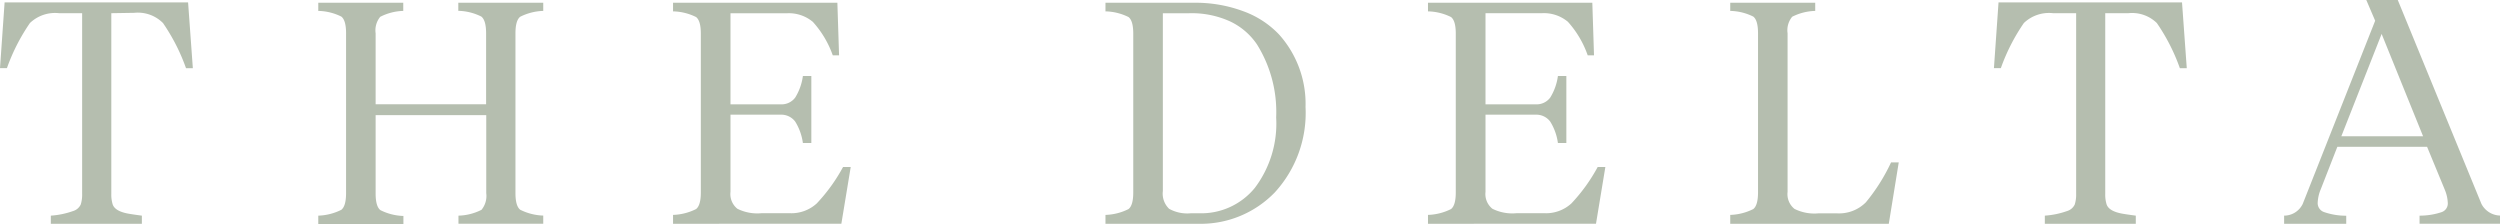
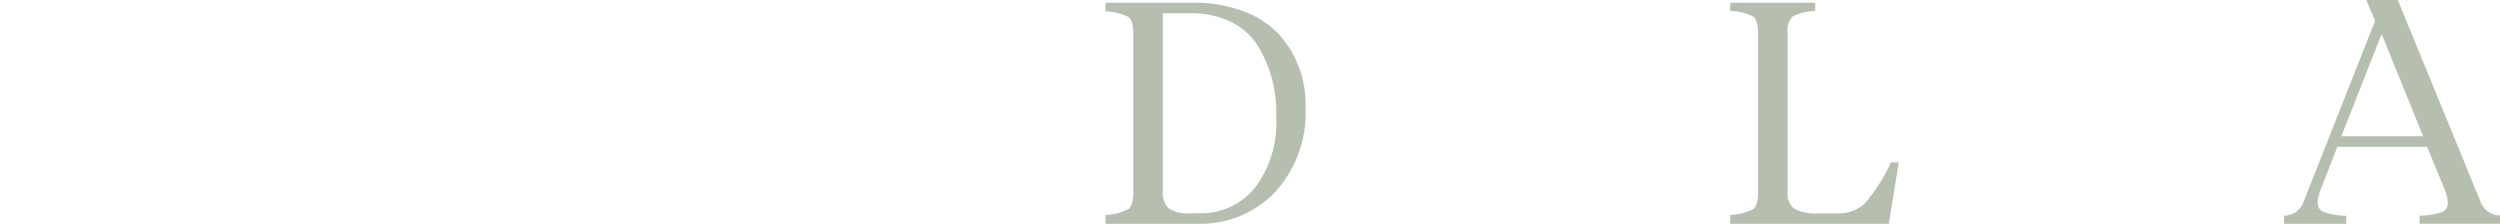
<svg xmlns="http://www.w3.org/2000/svg" id="Group_19" data-name="Group 19" width="200.812" height="18" viewBox="0 0 200.812 18">
-   <path id="Path_49" data-name="Path 49" d="M64.711,1.179v14.51a2.639,2.639,0,0,0,.111.851q.185.53,1.19.728.321.062,1.153.173v.654H59.852v-.654a6.684,6.684,0,0,0,1.788-.37.987.987,0,0,0,.617-.53,2.646,2.646,0,0,0,.111-.851V1.179h-1.85a2.917,2.917,0,0,0-2.343.789,15.5,15.5,0,0,0-1.85,3.626H55.77L56.14.31H70.878l.382,5.285h-.549a15.521,15.521,0,0,0-1.85-3.626,2.843,2.843,0,0,0-2.306-.82Z" transform="translate(-55.77 -0.119)" fill="#b5beaf" />
-   <path id="Path_50" data-name="Path 50" d="M101.836,2.814v5.7h8.874v-5.7q0-1.042-.382-1.344a4.317,4.317,0,0,0-1.85-.462V.36H115.3v.654a4.421,4.421,0,0,0-1.85.469q-.382.3-.382,1.326V15.647q0,1.042.382,1.338a4.421,4.421,0,0,0,1.85.469v.654H108.49V17.46a4.316,4.316,0,0,0,1.85-.469,1.751,1.751,0,0,0,.382-1.338V9.388h-8.886v6.29q0,1.042.382,1.338a4.4,4.4,0,0,0,1.85.469v.654H97.23V17.46a4.428,4.428,0,0,0,1.85-.469q.382-.3.382-1.338V2.808q0-1.042-.382-1.338a4.354,4.354,0,0,0-1.85-.456V.36h6.826v.654a4.317,4.317,0,0,0-1.85.475,1.714,1.714,0,0,0-.37,1.326Z" transform="translate(-71.664 -0.138)" fill="#b5beaf" />
-   <path id="Path_51" data-name="Path 51" d="M143.44,18.113V17.4a4.44,4.44,0,0,0,1.85-.469q.382-.3.382-1.332V2.839q0-1.036-.382-1.332a4.366,4.366,0,0,0-1.85-.456V.36h13.2l.136,4.224h-.506a7.906,7.906,0,0,0-1.6-2.689,3,3,0,0,0-2.084-.691h-4.532V8.518h4.027a1.363,1.363,0,0,0,1.172-.543,4.384,4.384,0,0,0,.617-1.733h.678v5.383h-.678a4.366,4.366,0,0,0-.617-1.72,1.394,1.394,0,0,0-1.172-.555h-4.027v6.2a1.511,1.511,0,0,0,.555,1.357,3.589,3.589,0,0,0,1.924.358h2.319a3.015,3.015,0,0,0,2.134-.789,13.812,13.812,0,0,0,2.109-2.923h.617l-.752,4.557Z" transform="translate(-89.378 -0.138)" fill="#b5beaf" />
  <path id="Path_52" data-name="Path 52" d="M207.213,18.112H199.77V17.4a4.44,4.44,0,0,0,1.85-.469q.382-.3.382-1.332V2.838q0-1.036-.382-1.332a4.366,4.366,0,0,0-1.85-.456V.359h7.091a10.958,10.958,0,0,1,4.008.691,7.461,7.461,0,0,1,2.837,1.85,8.337,8.337,0,0,1,2.134,5.827,9.446,9.446,0,0,1-2.467,6.863,8.275,8.275,0,0,1-6.16,2.522ZM206.5,1.2h-2.121V15.479a1.683,1.683,0,0,0,.506,1.431,3,3,0,0,0,1.739.358h.691a5.55,5.55,0,0,0,4.458-2.047,8.567,8.567,0,0,0,1.708-5.655A10.23,10.23,0,0,0,211.936,3.7a5.365,5.365,0,0,0-2.171-1.85A7.431,7.431,0,0,0,206.5,1.2Z" transform="translate(-110.973 -0.137)" fill="#b5beaf" />
-   <path id="Path_53" data-name="Path 53" d="M241.78,18.113V17.4a4.44,4.44,0,0,0,1.85-.469q.382-.3.382-1.332V2.839q0-1.036-.382-1.332a4.366,4.366,0,0,0-1.85-.456V.36h13.2l.136,4.224h-.506a7.905,7.905,0,0,0-1.591-2.695,3,3,0,0,0-2.084-.691H246.4v7.32h4.027a1.363,1.363,0,0,0,1.172-.543,4.384,4.384,0,0,0,.617-1.733h.678v5.383h-.678a4.366,4.366,0,0,0-.617-1.72,1.394,1.394,0,0,0-1.172-.555H246.4v6.2a1.511,1.511,0,0,0,.555,1.357,3.589,3.589,0,0,0,1.924.358h2.288a3.015,3.015,0,0,0,2.134-.789,13.813,13.813,0,0,0,2.109-2.923h.617l-.752,4.557Z" transform="translate(-127.077 -0.138)" fill="#b5beaf" />
  <path id="Path_54" data-name="Path 54" d="M285.756,2.808V15.554a1.517,1.517,0,0,0,.555,1.363,3.583,3.583,0,0,0,1.924.358h1.492a3.034,3.034,0,0,0,2.319-.888,14.922,14.922,0,0,0,2.023-3.207h.617l-.8,4.933H281.15V17.4a4.434,4.434,0,0,0,1.85-.469q.382-.3.382-1.338V2.808q0-1.042-.382-1.338a4.359,4.359,0,0,0-1.85-.456V.36h6.826v.654a4.353,4.353,0,0,0-1.85.469,1.7,1.7,0,0,0-.37,1.326Z" transform="translate(-142.169 -0.138)" fill="#b5beaf" />
-   <path id="Path_55" data-name="Path 55" d="M324.441,1.179v14.51a2.639,2.639,0,0,0,.111.851q.185.53,1.19.728.321.062,1.153.173v.654h-7.307v-.654a6.685,6.685,0,0,0,1.788-.37.987.987,0,0,0,.617-.53,2.646,2.646,0,0,0,.111-.851V1.179h-1.85a2.917,2.917,0,0,0-2.349.789,15.5,15.5,0,0,0-1.85,3.626H315.5L315.87.31h14.738l.382,5.285h-.555a15.521,15.521,0,0,0-1.85-3.626,2.843,2.843,0,0,0-2.294-.789Z" transform="translate(-155.338 -0.119)" fill="#b5beaf" />
  <path id="Path_56" data-name="Path 56" d="M358.289,17.975H353.3v-.654a1.665,1.665,0,0,0,1.492-.937l5.821-14.719L359.9,0h2.528l6.721,16.378a1.739,1.739,0,0,0,1.492.937v.654h-6.462v-.647a5.55,5.55,0,0,0,1.776-.284.734.734,0,0,0,.493-.7,3.084,3.084,0,0,0-.247-1.11l-1.418-3.435h-7.209l-1.332,3.41a3.084,3.084,0,0,0-.247,1.11.759.759,0,0,0,.493.715,5.389,5.389,0,0,0,1.8.3Zm2.843-15.25-3.237,8.22h6.567Z" transform="translate(-169.828)" fill="#b5beaf" />
</svg>